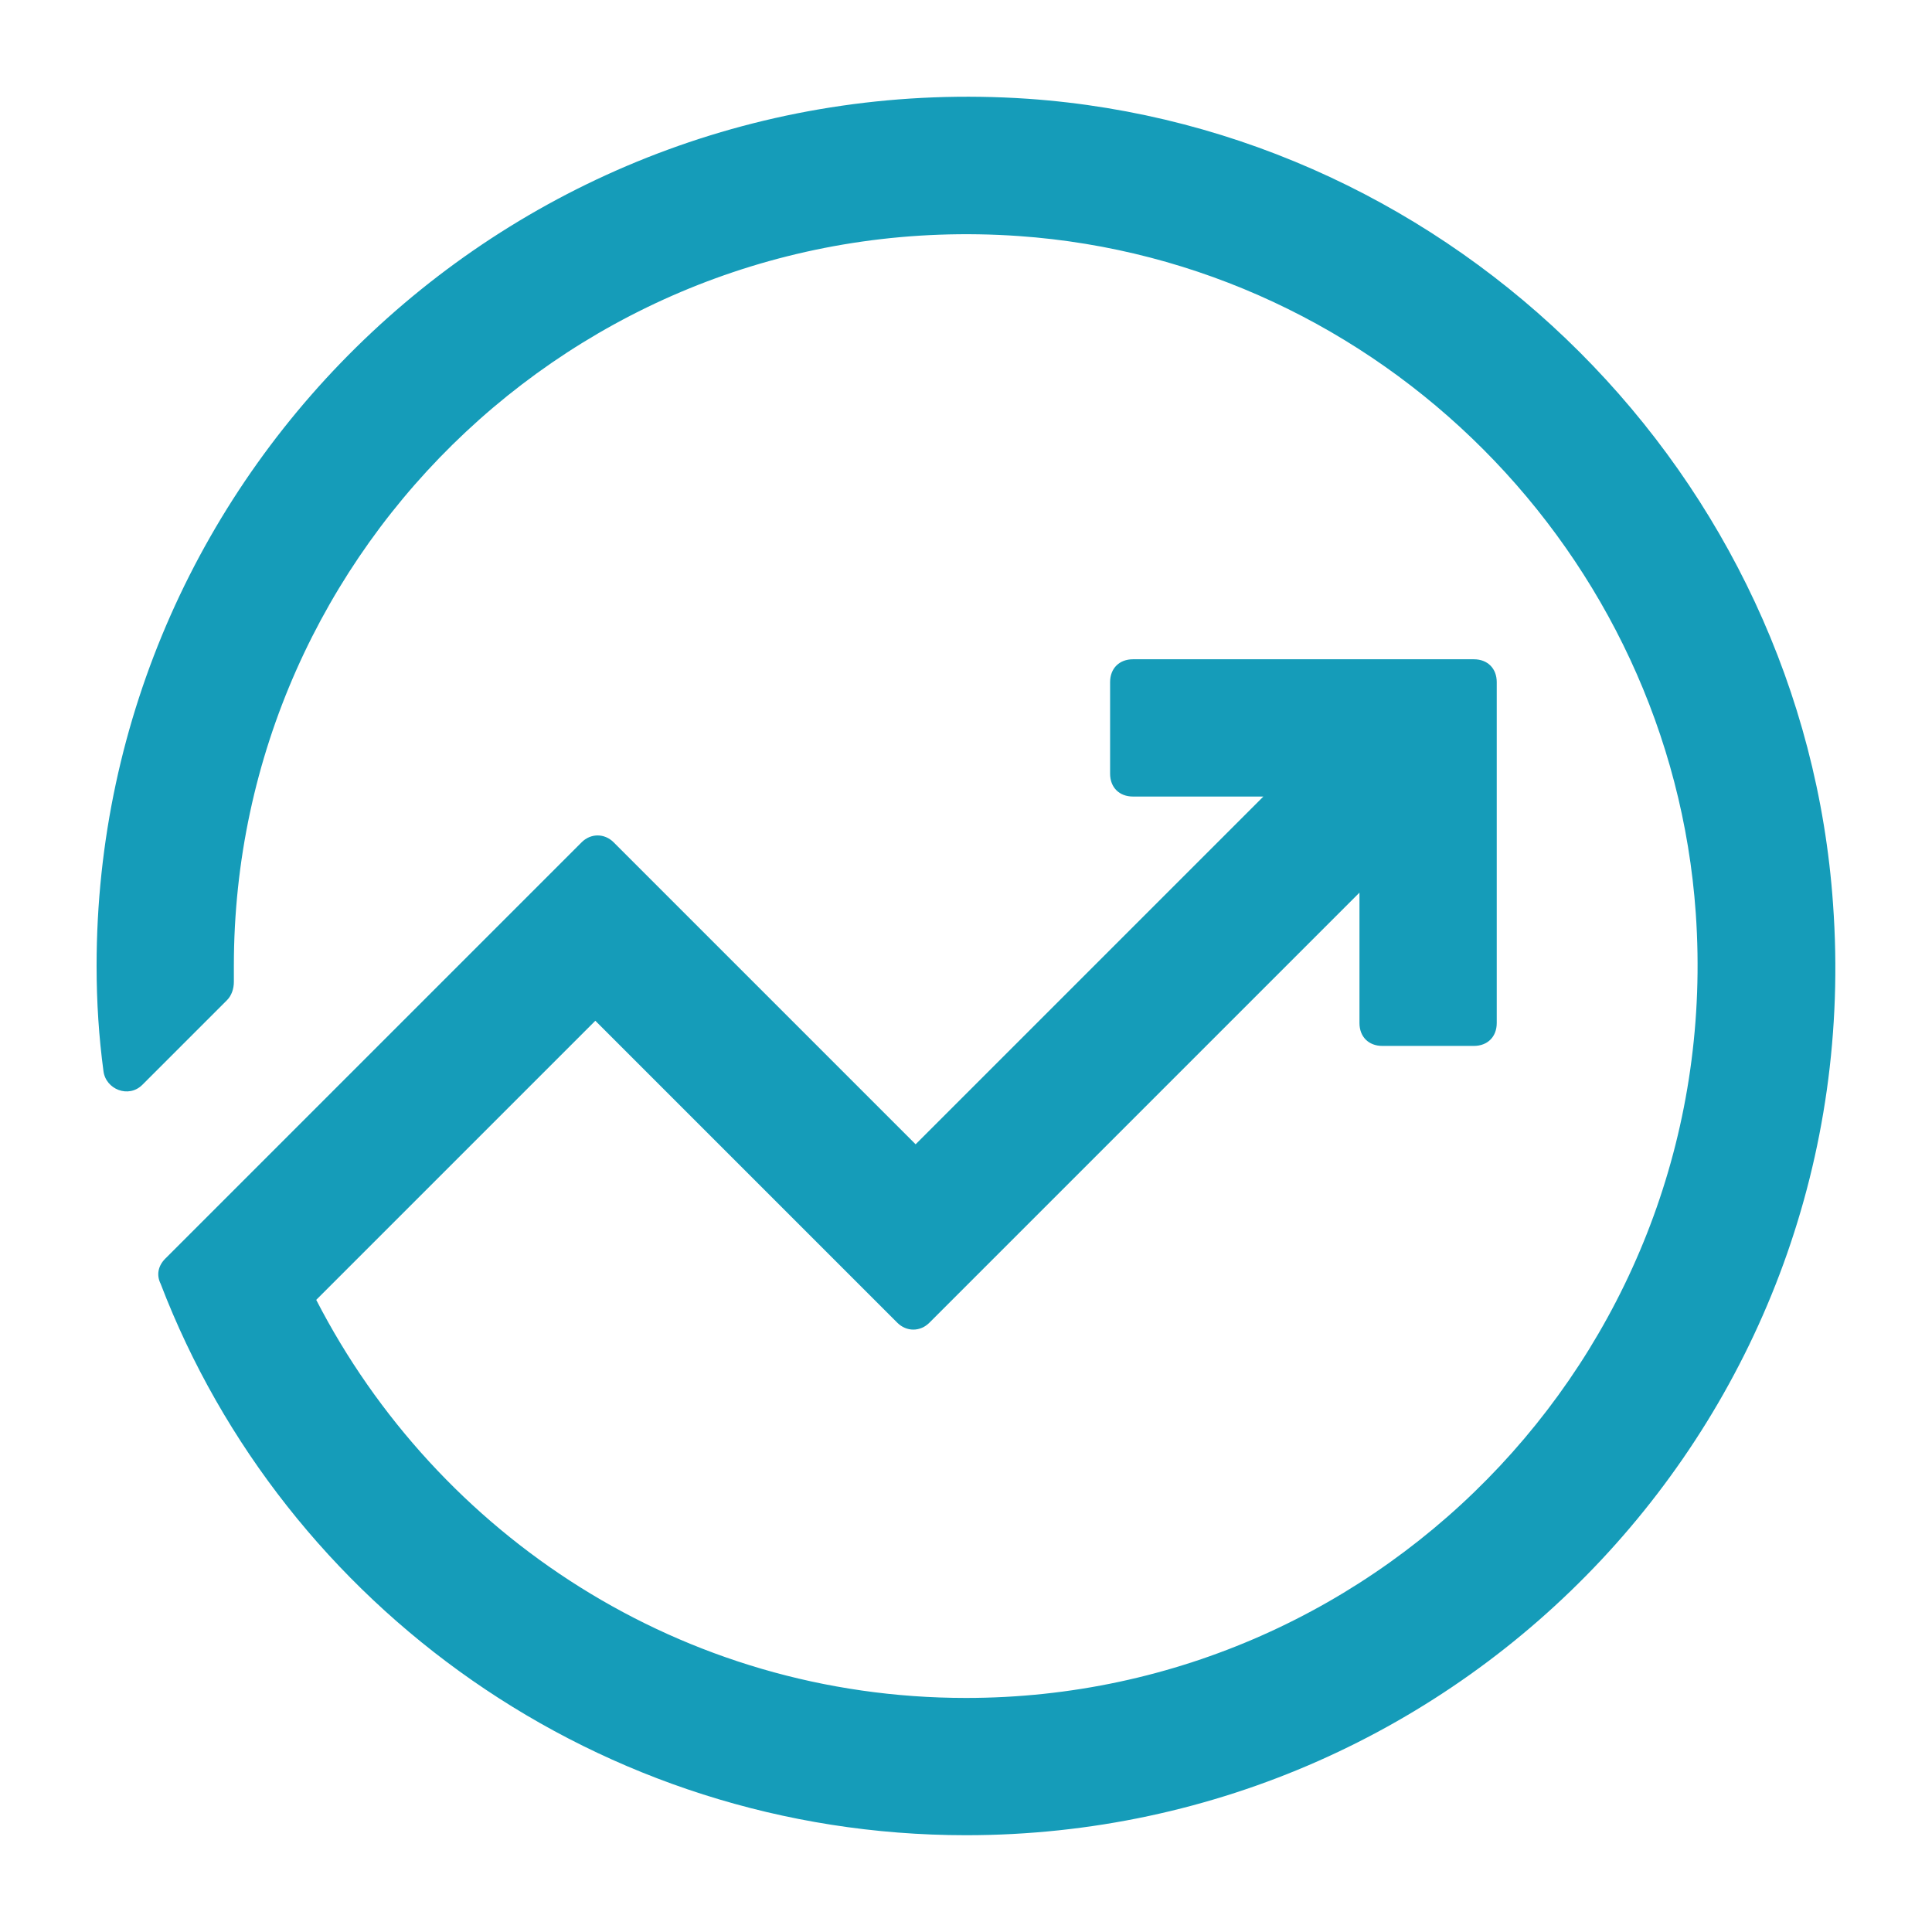
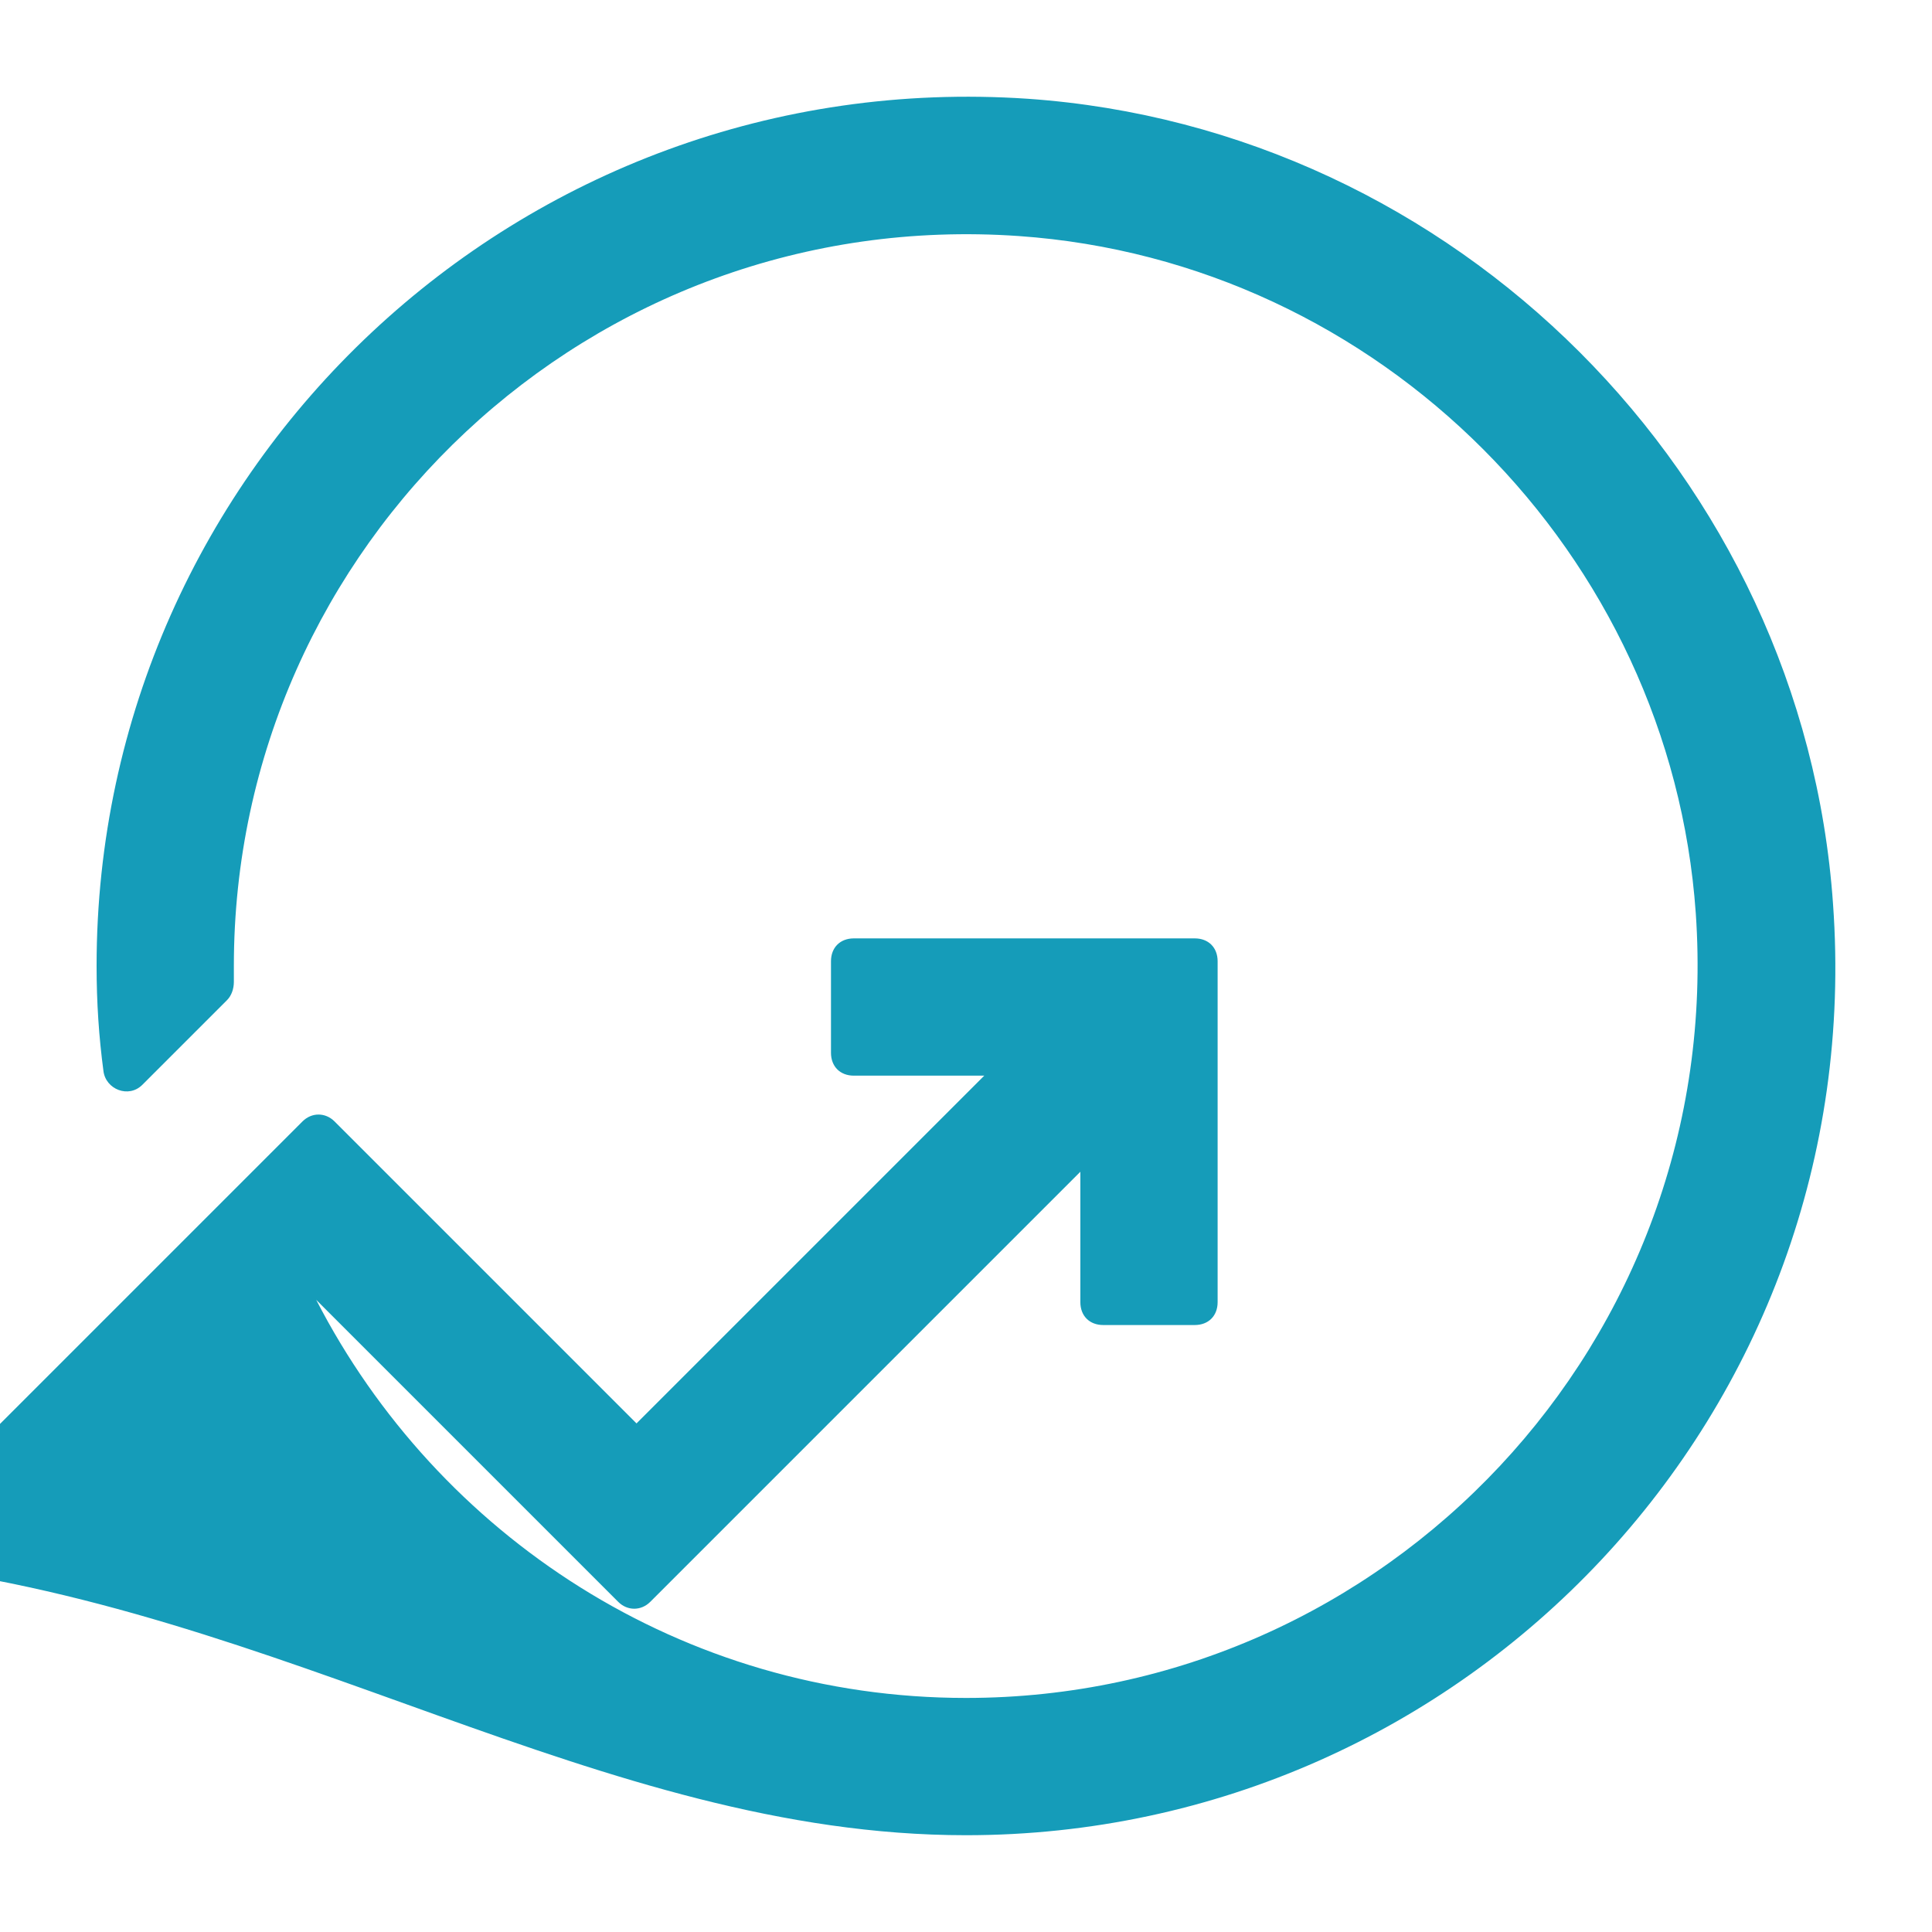
<svg xmlns="http://www.w3.org/2000/svg" width="1200" height="1200" version="1.1">
  <g transform="scale(14.21) translate(261.222, -138.783)">
    <g fill="#159cb9">
-       <path d="M-216.3,143.1c-22.2-1.5-40.7,16.1-40.7,37.9c0,1.6,0.1,3.1,0.3,4.6c0.1,0.8,1.1,1.2,1.7,0.6l3.7-3.7  c0.2-0.2,0.3-0.5,0.3-0.8c0-0.2,0-0.5,0-0.7c0-18.4,15.6-33.2,34.3-31.9c15.8,1.1,28.5,13.9,29.6,29.6c1.3,18.7-13.5,34.3-31.9,34.3  c-12.4,0-23.1-7.1-28.4-17.4l12.2-12.2l13.2,13.2c0.4,0.4,1,0.4,1.4,0l18.8-18.8v5.7c0,0.6,0.4,1,1,1h4c0.6,0,1-0.4,1-1v-14.9  c0-0.6-0.4-1-1-1h-14.9c-0.6,0-1,0.4-1,1v4c0,0.6,0.4,1,1,1h5.7l-15.2,15.2l-13.2-13.2c-0.4-0.4-1-0.4-1.4,0l-18.2,18.2  c-0.3,0.3-0.4,0.7-0.2,1.1C-248.8,209-235,219-219,219c21.9,0,39.5-18.5,37.9-40.7C-182.4,159.6-197.6,144.4-216.3,143.1z" />
+       <path d="M-216.3,143.1c-22.2-1.5-40.7,16.1-40.7,37.9c0,1.6,0.1,3.1,0.3,4.6c0.1,0.8,1.1,1.2,1.7,0.6l3.7-3.7  c0.2-0.2,0.3-0.5,0.3-0.8c0-0.2,0-0.5,0-0.7c0-18.4,15.6-33.2,34.3-31.9c15.8,1.1,28.5,13.9,29.6,29.6c1.3,18.7-13.5,34.3-31.9,34.3  c-12.4,0-23.1-7.1-28.4-17.4l13.2,13.2c0.4,0.4,1,0.4,1.4,0l18.8-18.8v5.7c0,0.6,0.4,1,1,1h4c0.6,0,1-0.4,1-1v-14.9  c0-0.6-0.4-1-1-1h-14.9c-0.6,0-1,0.4-1,1v4c0,0.6,0.4,1,1,1h5.7l-15.2,15.2l-13.2-13.2c-0.4-0.4-1-0.4-1.4,0l-18.2,18.2  c-0.3,0.3-0.4,0.7-0.2,1.1C-248.8,209-235,219-219,219c21.9,0,39.5-18.5,37.9-40.7C-182.4,159.6-197.6,144.4-216.3,143.1z" />
    </g>
  </g>
</svg>